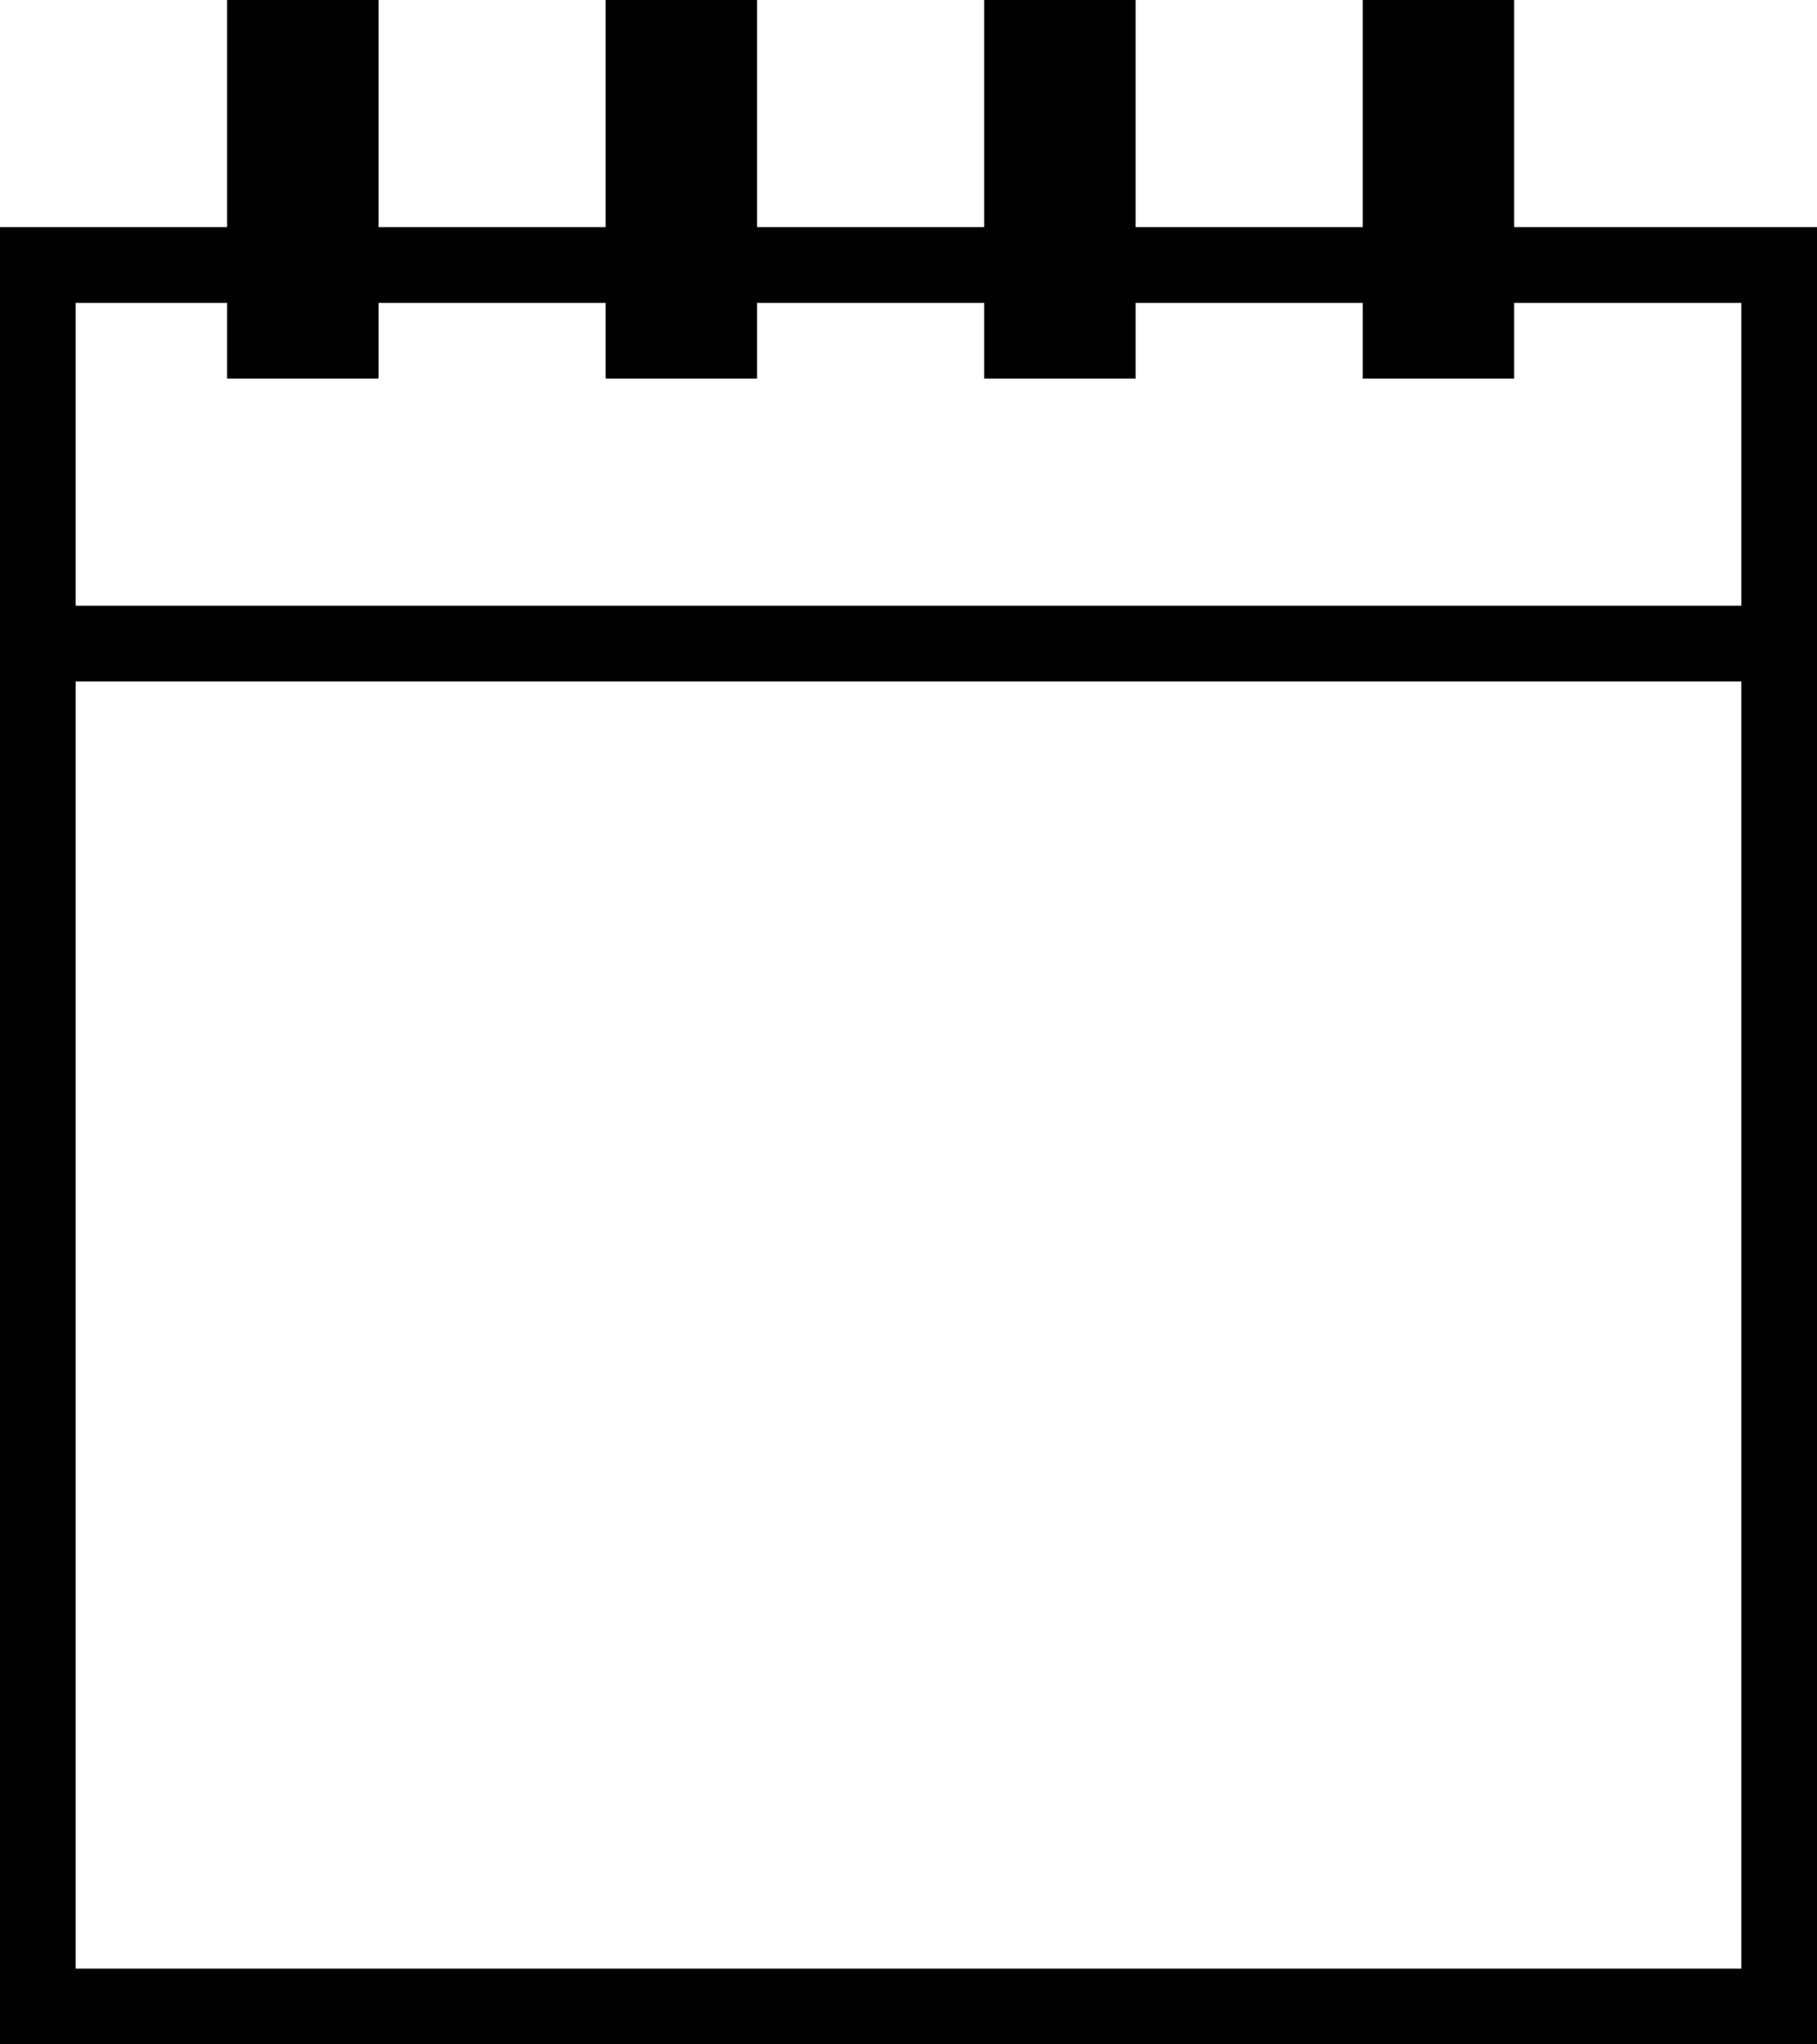
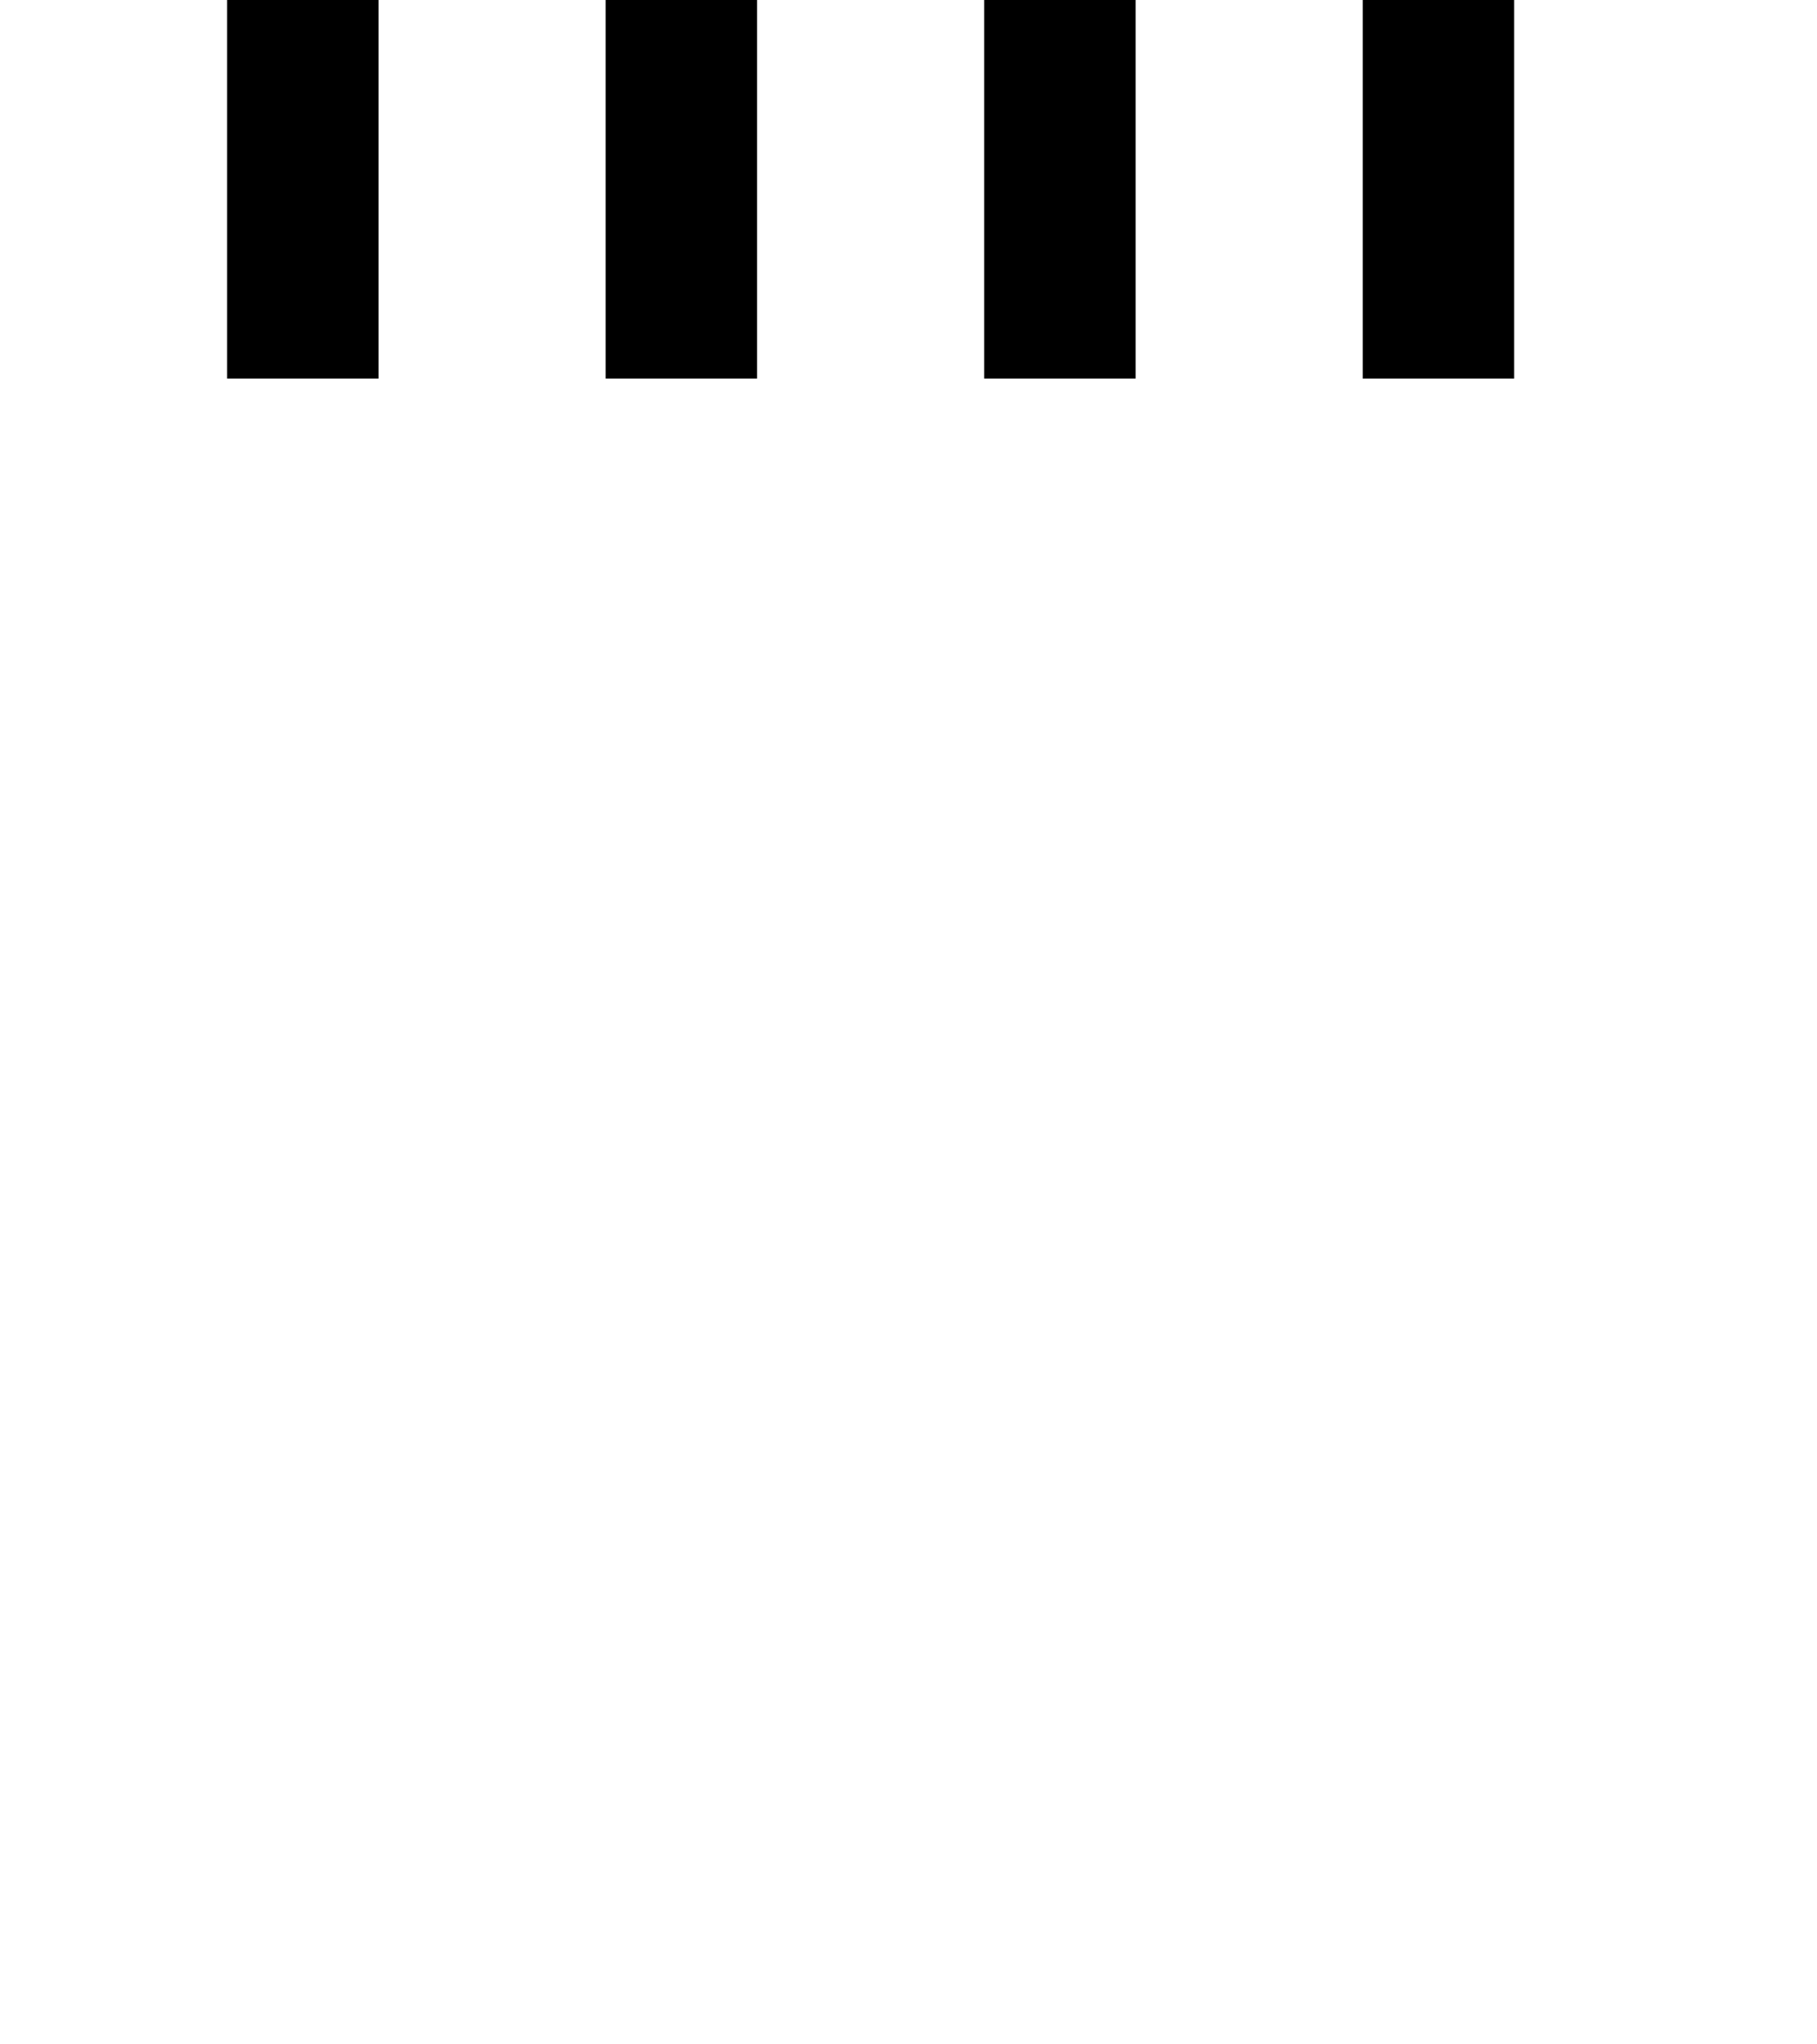
<svg xmlns="http://www.w3.org/2000/svg" width="24" height="27" viewBox="0 0 24 27" fill="none">
-   <rect x="0.5" y="3.5" width="23" height="23" stroke="black" />
-   <rect y="8" width="24" height="1" fill="black" />
  <rect x="3" width="2" height="5" fill="black" />
  <rect x="8" width="2" height="5" fill="black" />
  <rect x="18" width="2" height="5" fill="black" />
  <rect x="13" width="2" height="5" fill="black" />
</svg>